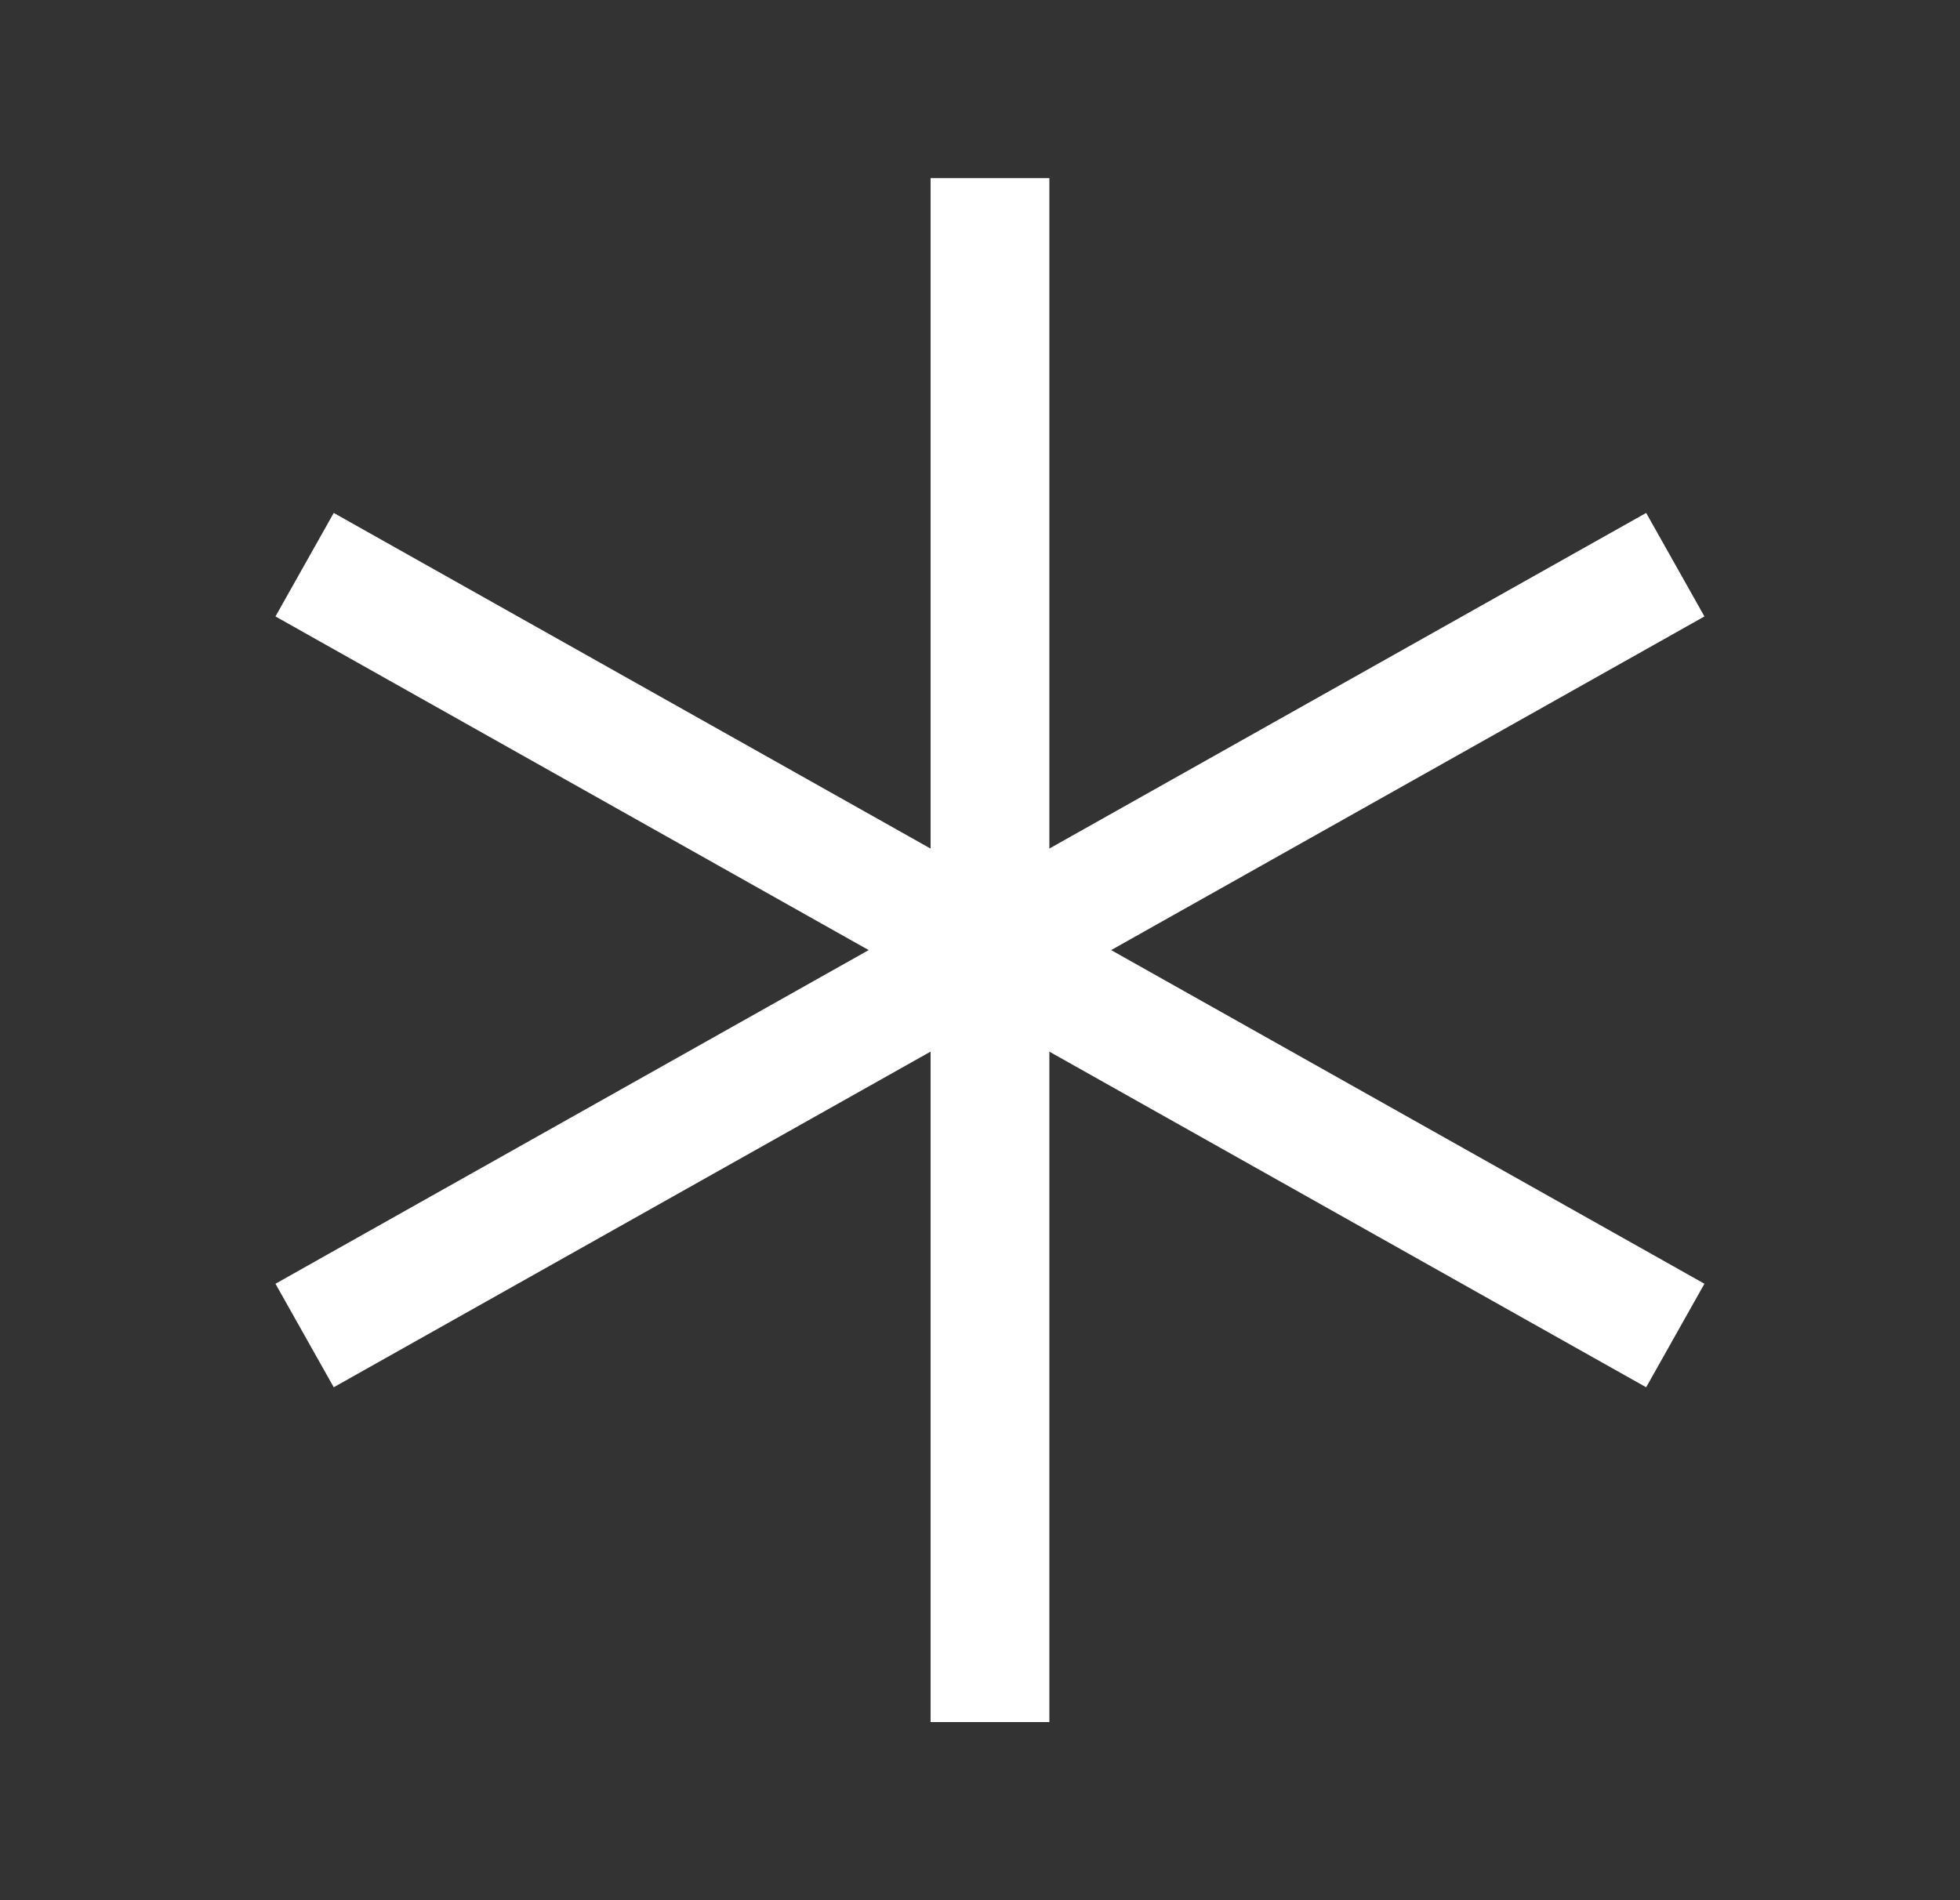
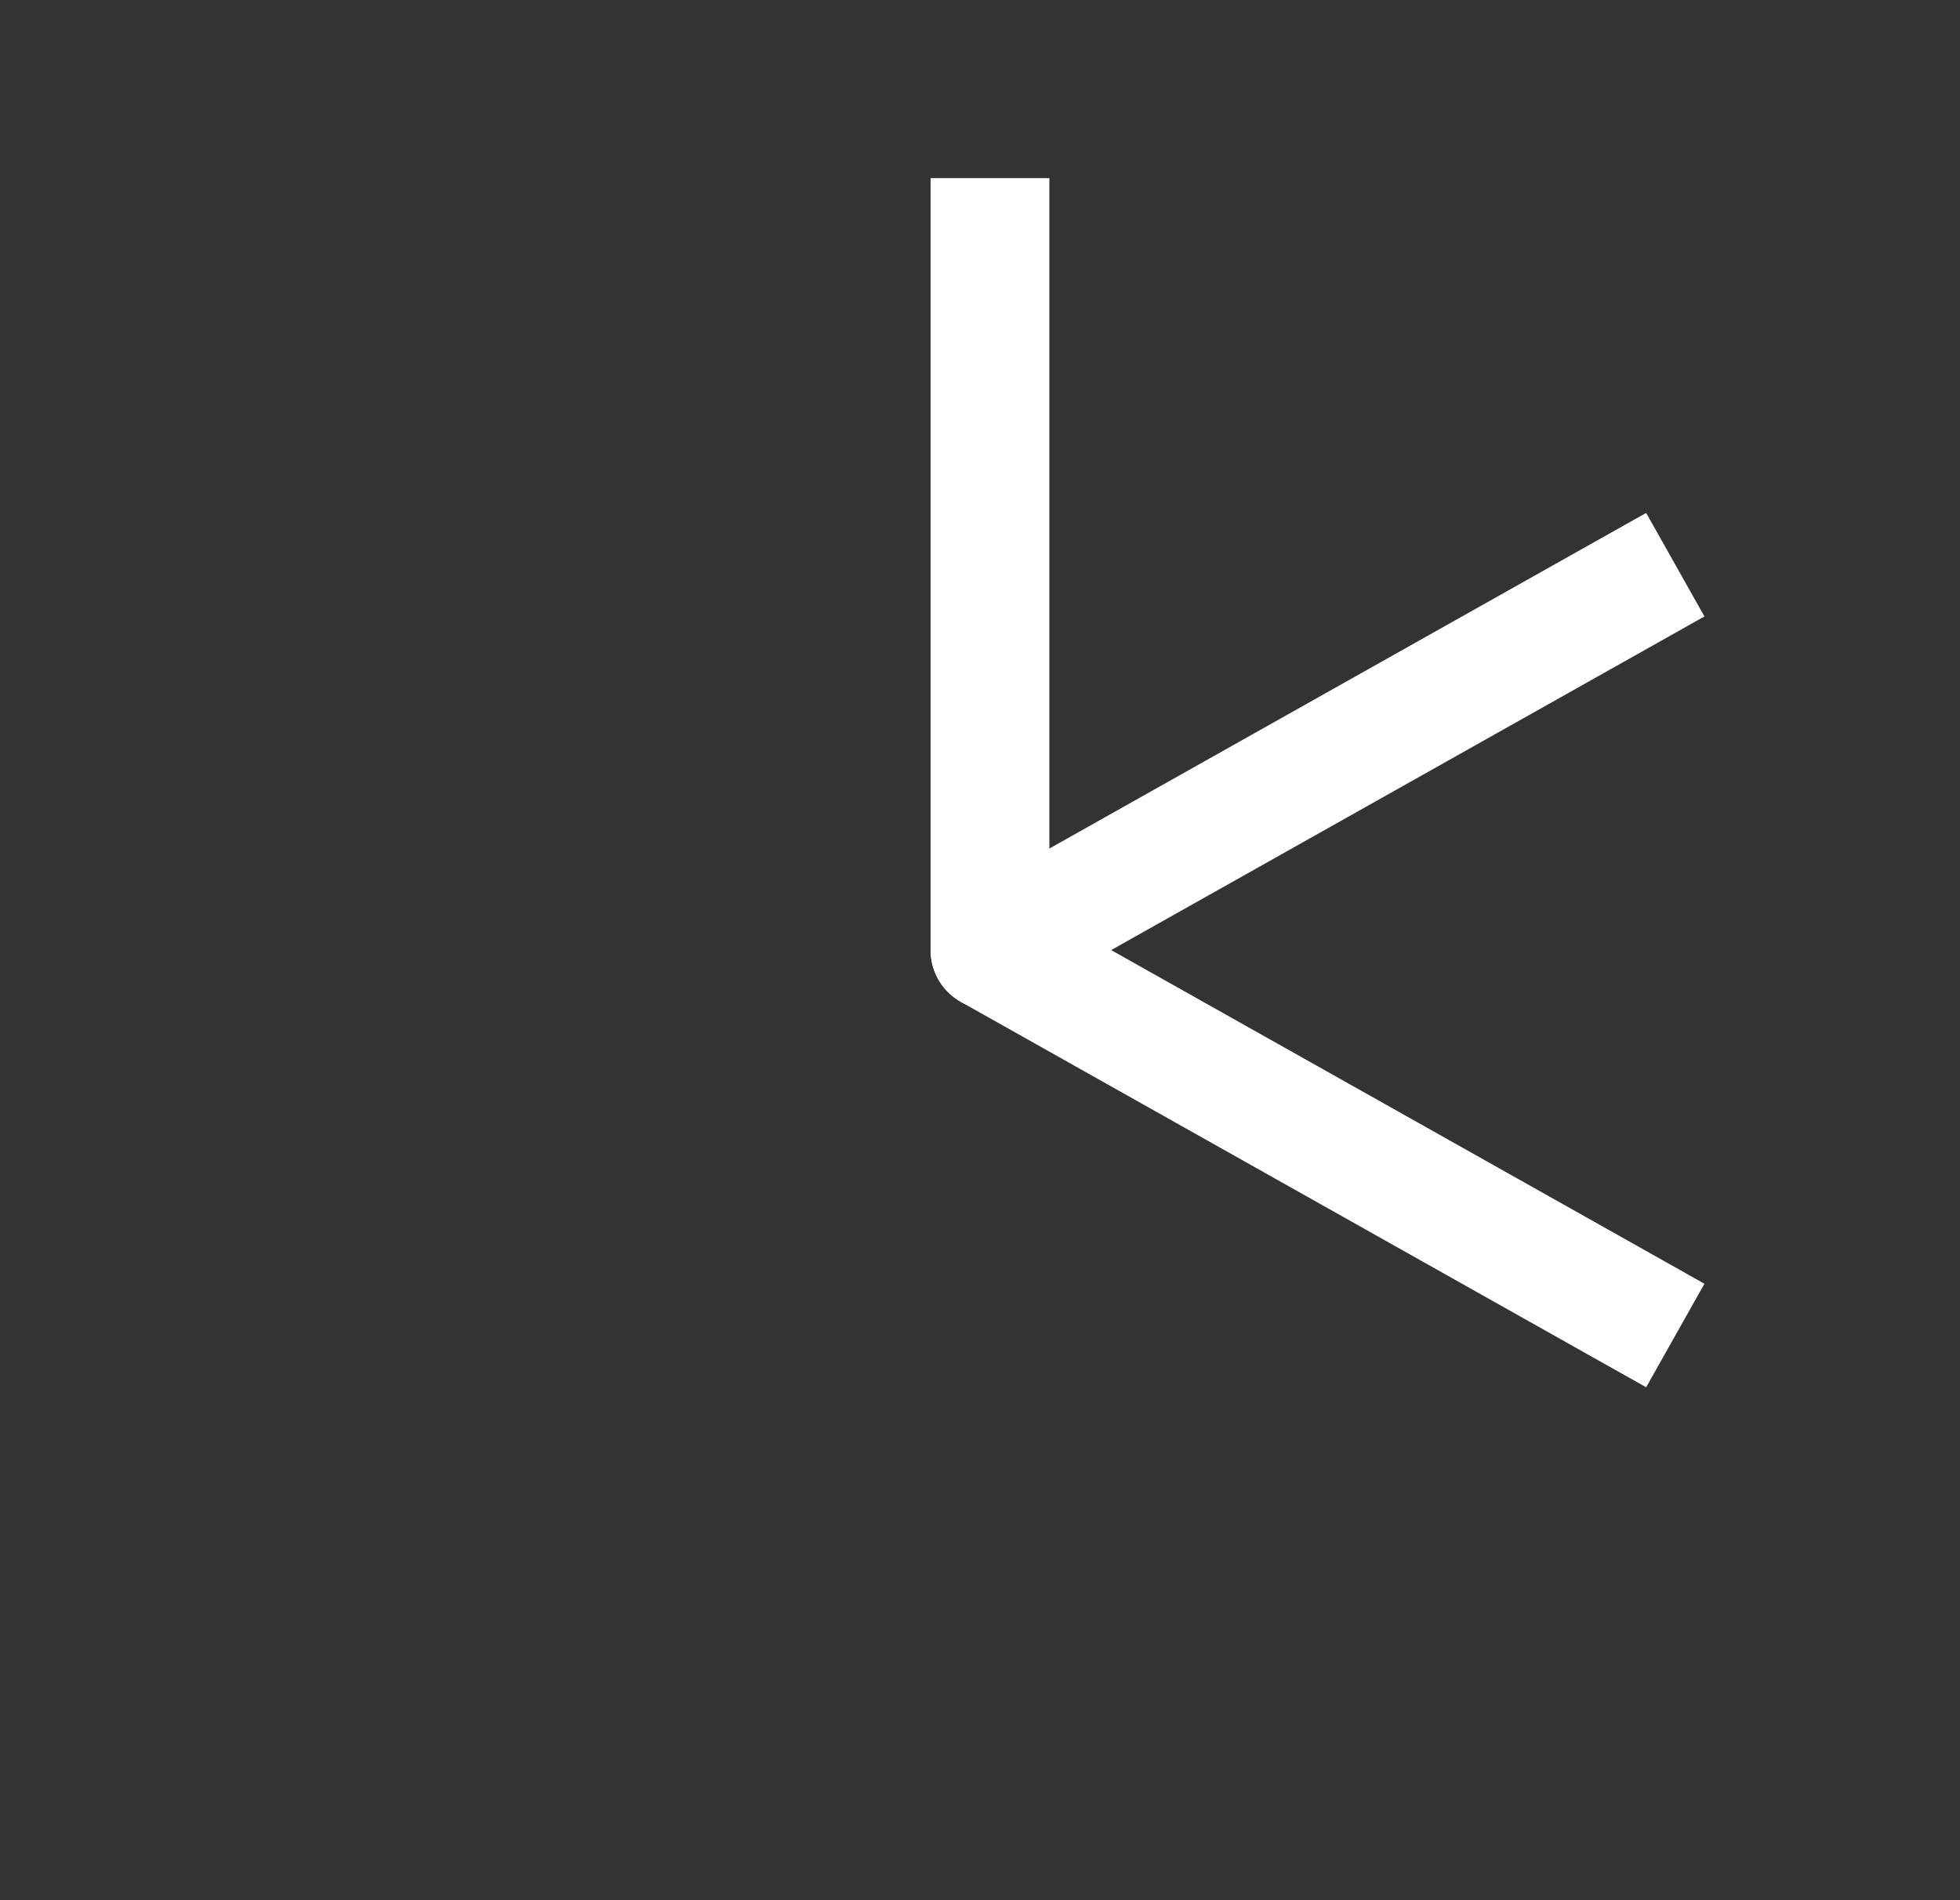
<svg xmlns="http://www.w3.org/2000/svg" width="33" height="32" viewBox="0 0 33 32" fill="none">
  <rect x="0" y="0" width="33" height="32" fill="#333333" stroke="none" />
  <path d="M16.178 15.128C15.696 15.399 15.526 16.009 15.796 16.49C16.067 16.972 16.677 17.142 17.158 16.872L16.178 15.128ZM27.825 10.872L28.697 10.381L27.716 8.638L26.844 9.128L27.825 10.872ZM17.158 16.872L27.825 10.872L26.844 9.128L16.178 15.128L17.158 16.872Z" fill="white" />
-   <path d="M17.668 16C17.668 15.448 17.22 15 16.668 15C16.116 15 15.668 15.448 15.668 16H17.668ZM15.668 28V29H17.668V28H15.668ZM15.668 16V28H17.668V16H15.668Z" fill="white" />
-   <path d="M16.176 16.872C16.658 17.142 17.267 16.972 17.538 16.49C17.809 16.009 17.638 15.399 17.157 15.128L16.176 16.872ZM6.49 9.128L5.619 8.638L4.638 10.381L5.51 10.872L6.49 9.128ZM17.157 15.128L6.49 9.128L5.51 10.872L16.176 16.872L17.157 15.128Z" fill="white" />
-   <path d="M17.158 15.128C16.677 14.858 16.067 15.028 15.796 15.51C15.526 15.991 15.696 16.601 16.178 16.872L17.158 15.128ZM26.844 22.872L27.716 23.362L28.697 21.619L27.825 21.128L26.844 22.872ZM16.178 16.872L26.844 22.872L27.825 21.128L17.158 15.128L16.178 16.872Z" fill="white" />
+   <path d="M17.158 15.128C16.677 14.858 16.067 15.028 15.796 15.51L17.158 15.128ZM26.844 22.872L27.716 23.362L28.697 21.619L27.825 21.128L26.844 22.872ZM16.178 16.872L26.844 22.872L27.825 21.128L17.158 15.128L16.178 16.872Z" fill="white" />
  <path d="M17.668 4V3H15.668V4H17.668ZM15.668 16C15.668 16.552 16.116 17 16.668 17C17.22 17 17.668 16.552 17.668 16H15.668ZM15.668 4V16H17.668V4H15.668Z" fill="white" />
-   <path d="M17.157 16.872C17.638 16.601 17.809 15.991 17.538 15.51C17.267 15.028 16.658 14.858 16.176 15.128L17.157 16.872ZM5.51 21.128L4.638 21.619L5.619 23.362L6.49 22.872L5.51 21.128ZM16.176 15.128L5.51 21.128L6.49 22.872L17.157 16.872L16.176 15.128Z" fill="white" />
</svg>